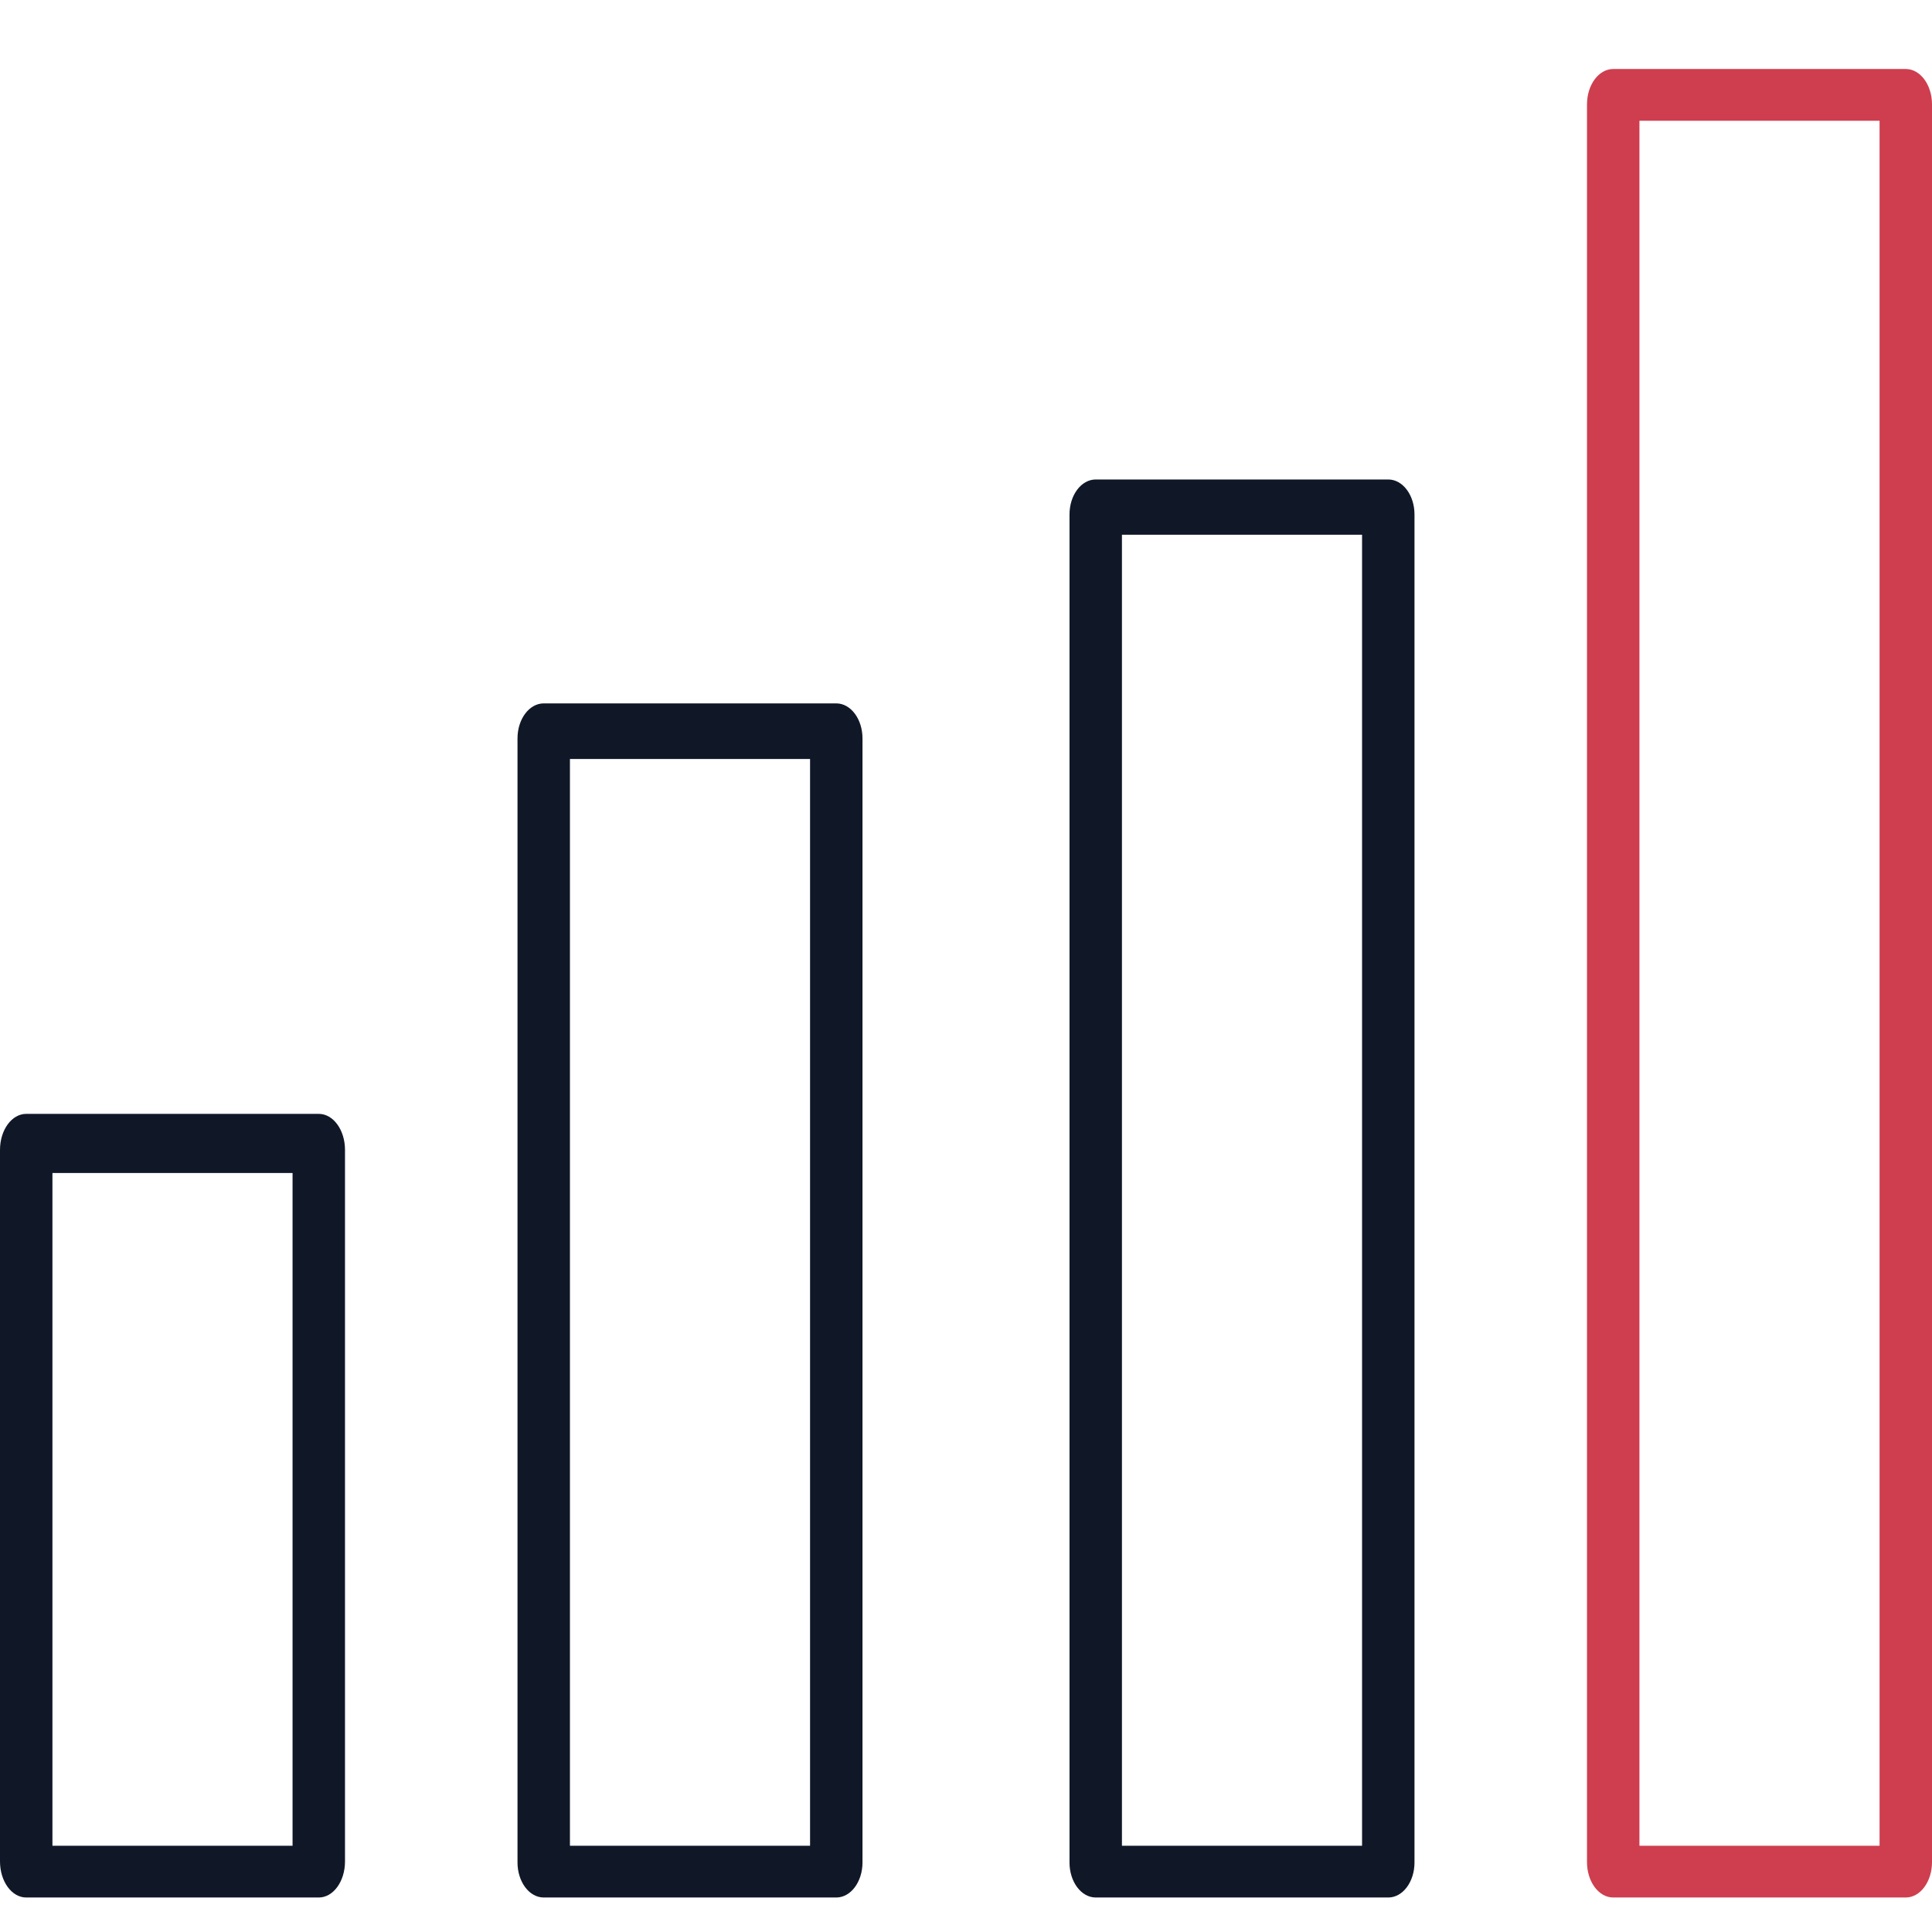
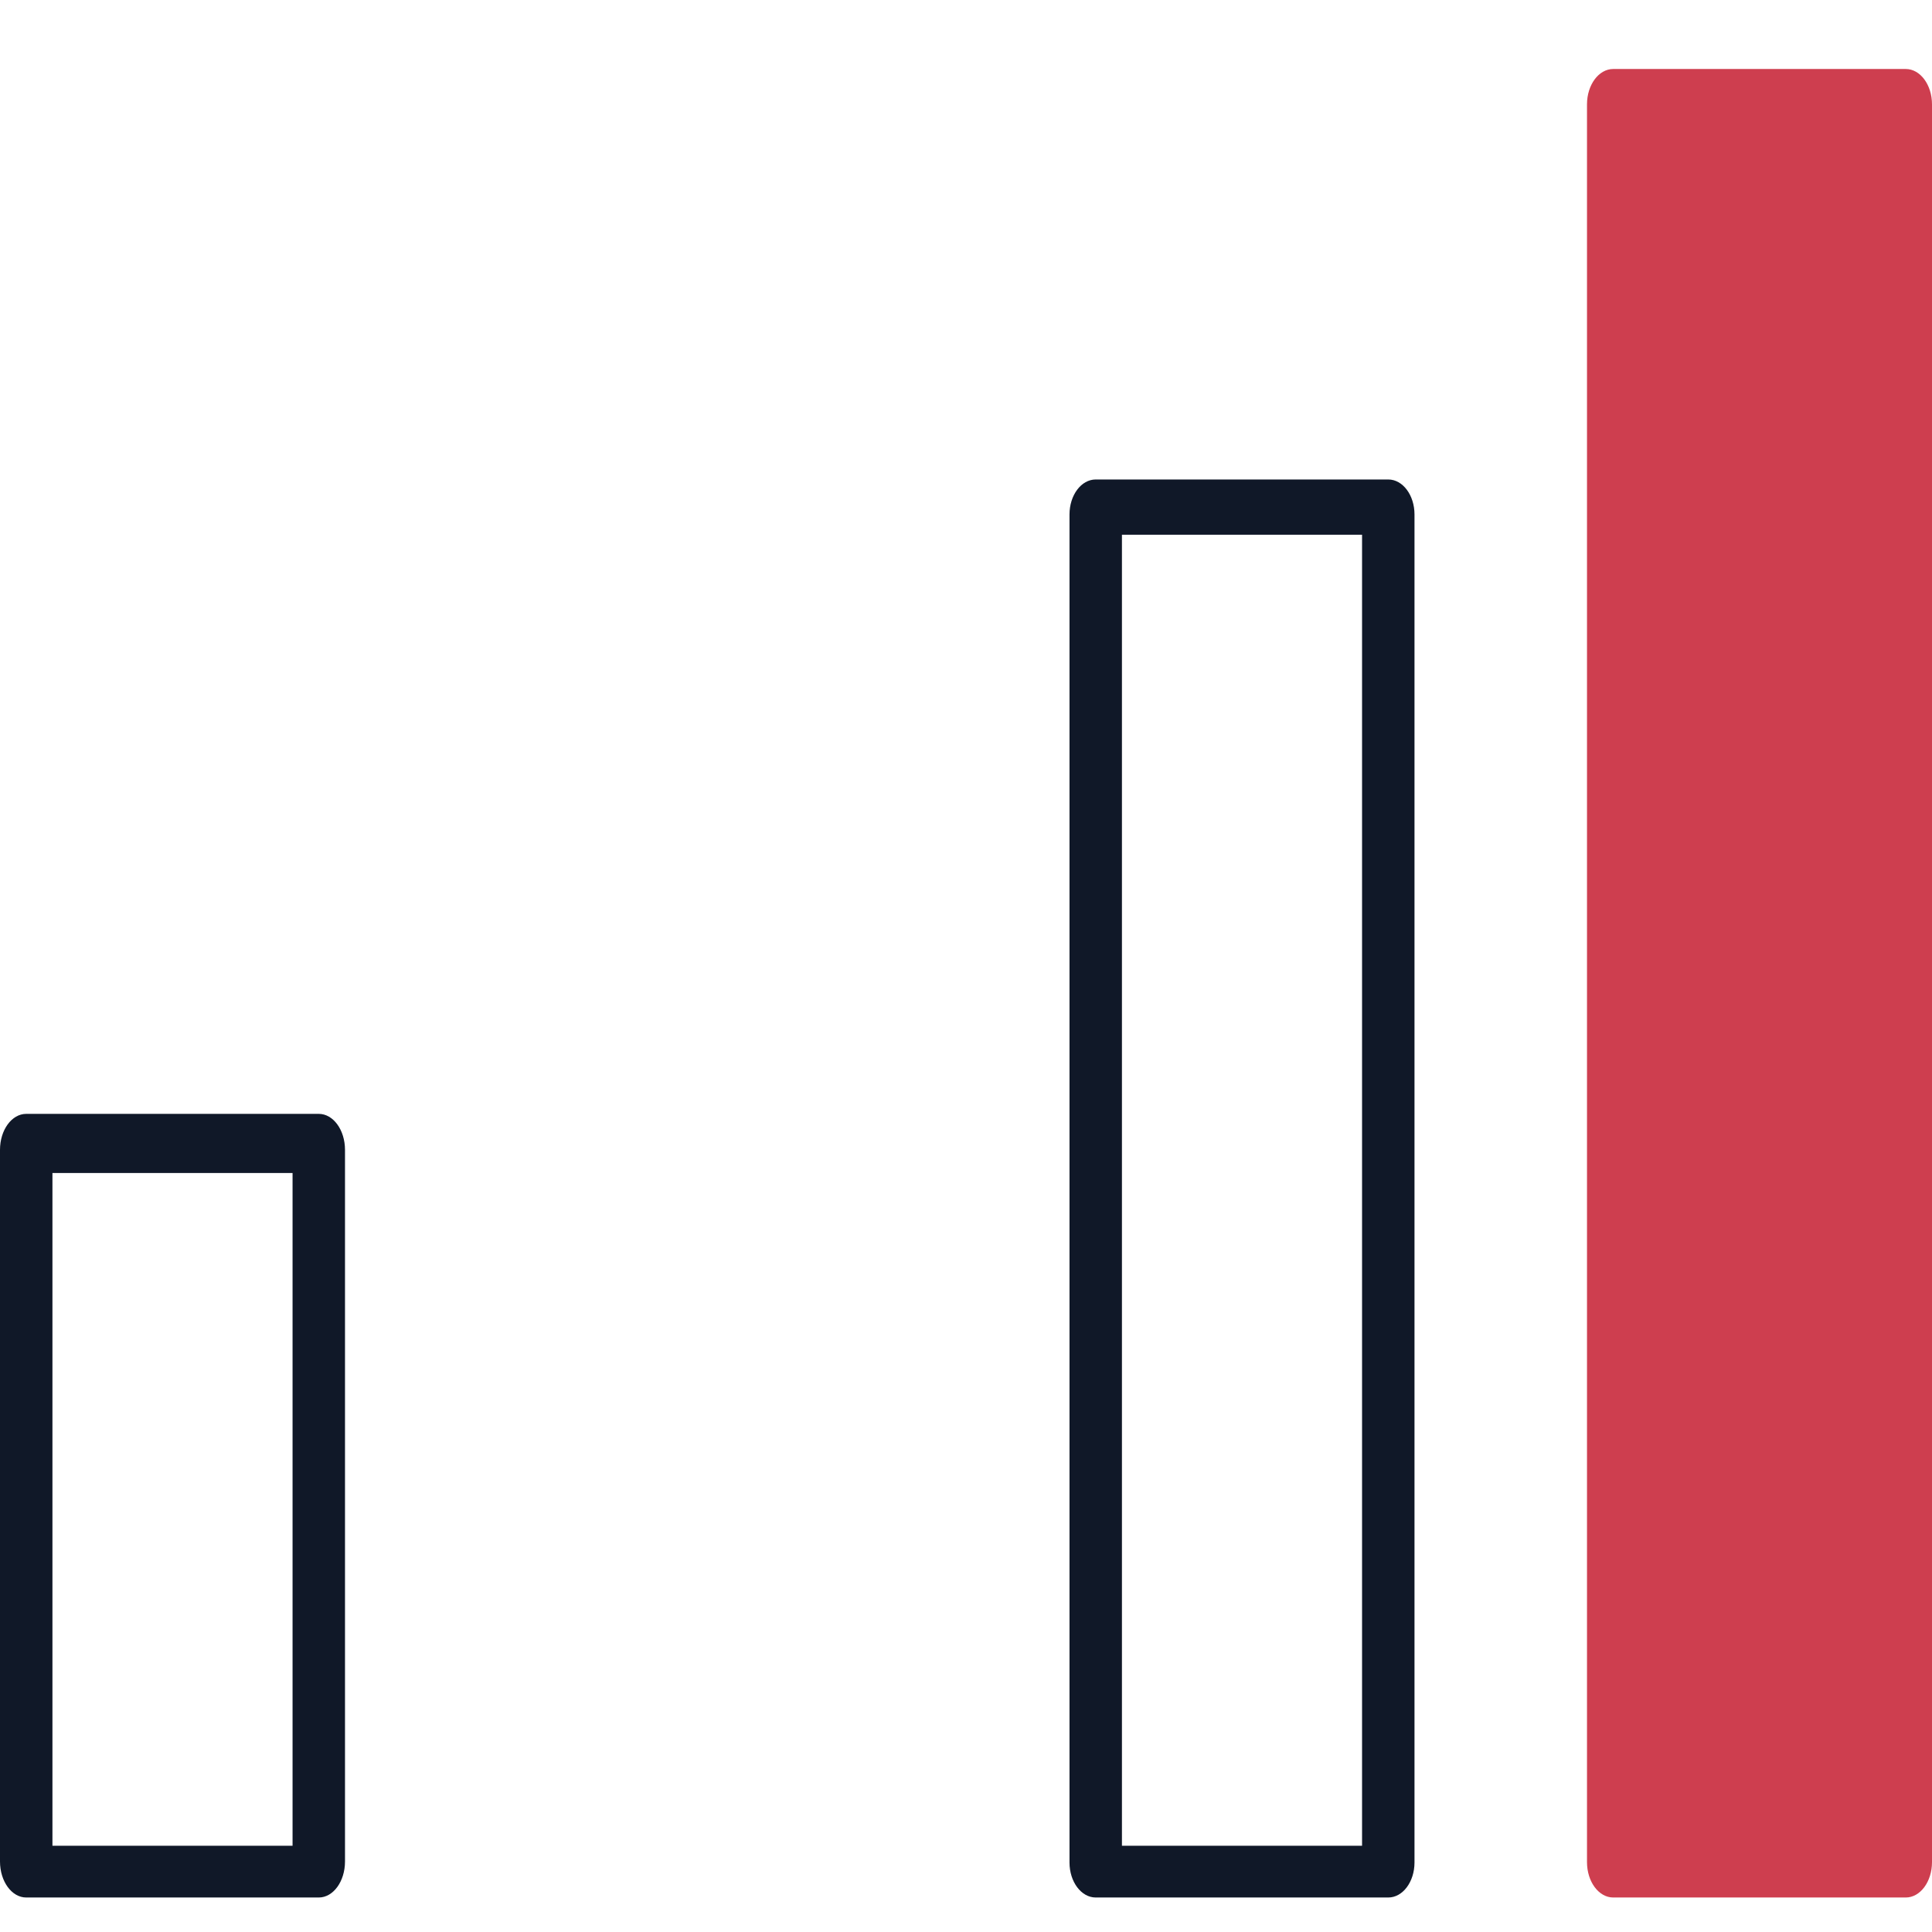
<svg xmlns="http://www.w3.org/2000/svg" width="56" height="56" viewBox="0 0 56 56" fill="none">
  <path d="M9.24 55H0.76C0.34 55 0 54.533 0 53.956V33.329C0 32.753 0.34 32.286 0.76 32.286H9.24C9.66 32.286 10 32.753 10 33.329V53.956C10 54.533 9.66 55 9.24 55ZM1.52 53.5H8.48V34H1.52V53.5Z" fill="#101828" />
-   <path d="M24.24 55H15.76C15.34 55 15 54.545 15 53.983V21.404C15 20.843 15.34 20.388 15.76 20.388H24.24C24.66 20.388 25 20.843 25 21.404V53.983C25 54.545 24.66 55 24.24 55ZM16.52 53.5H23.48V22H16.52V53.5Z" fill="#101828" />
  <path d="M40.24 55H31.76C31.34 55 31 54.545 31 53.985V14.913C31 14.352 31.34 13.898 31.76 13.898H40.24C40.66 13.898 41 14.352 41 14.913V53.985C41 54.545 40.66 55 40.24 55ZM32.52 53.5H39.48L39.48 15.5H32.52L32.52 53.5Z" fill="#101828" />
-   <path d="M55.24 55H46.76C46.34 55 46 54.541 46 53.975V3.025C46 2.459 46.34 2 46.76 2H55.24C55.66 2 56 2.459 56 3.025V53.975C56 54.541 55.66 55 55.24 55ZM47.52 53.5H54.48V3.5H47.52V53.5Z" fill="#CE3E4F" />
+   <path d="M55.24 55H46.76C46.34 55 46 54.541 46 53.975V3.025C46 2.459 46.34 2 46.76 2H55.24C55.66 2 56 2.459 56 3.025V53.975C56 54.541 55.66 55 55.24 55ZM47.52 53.5H54.48H47.52V53.5Z" fill="#CE3E4F" />
</svg>